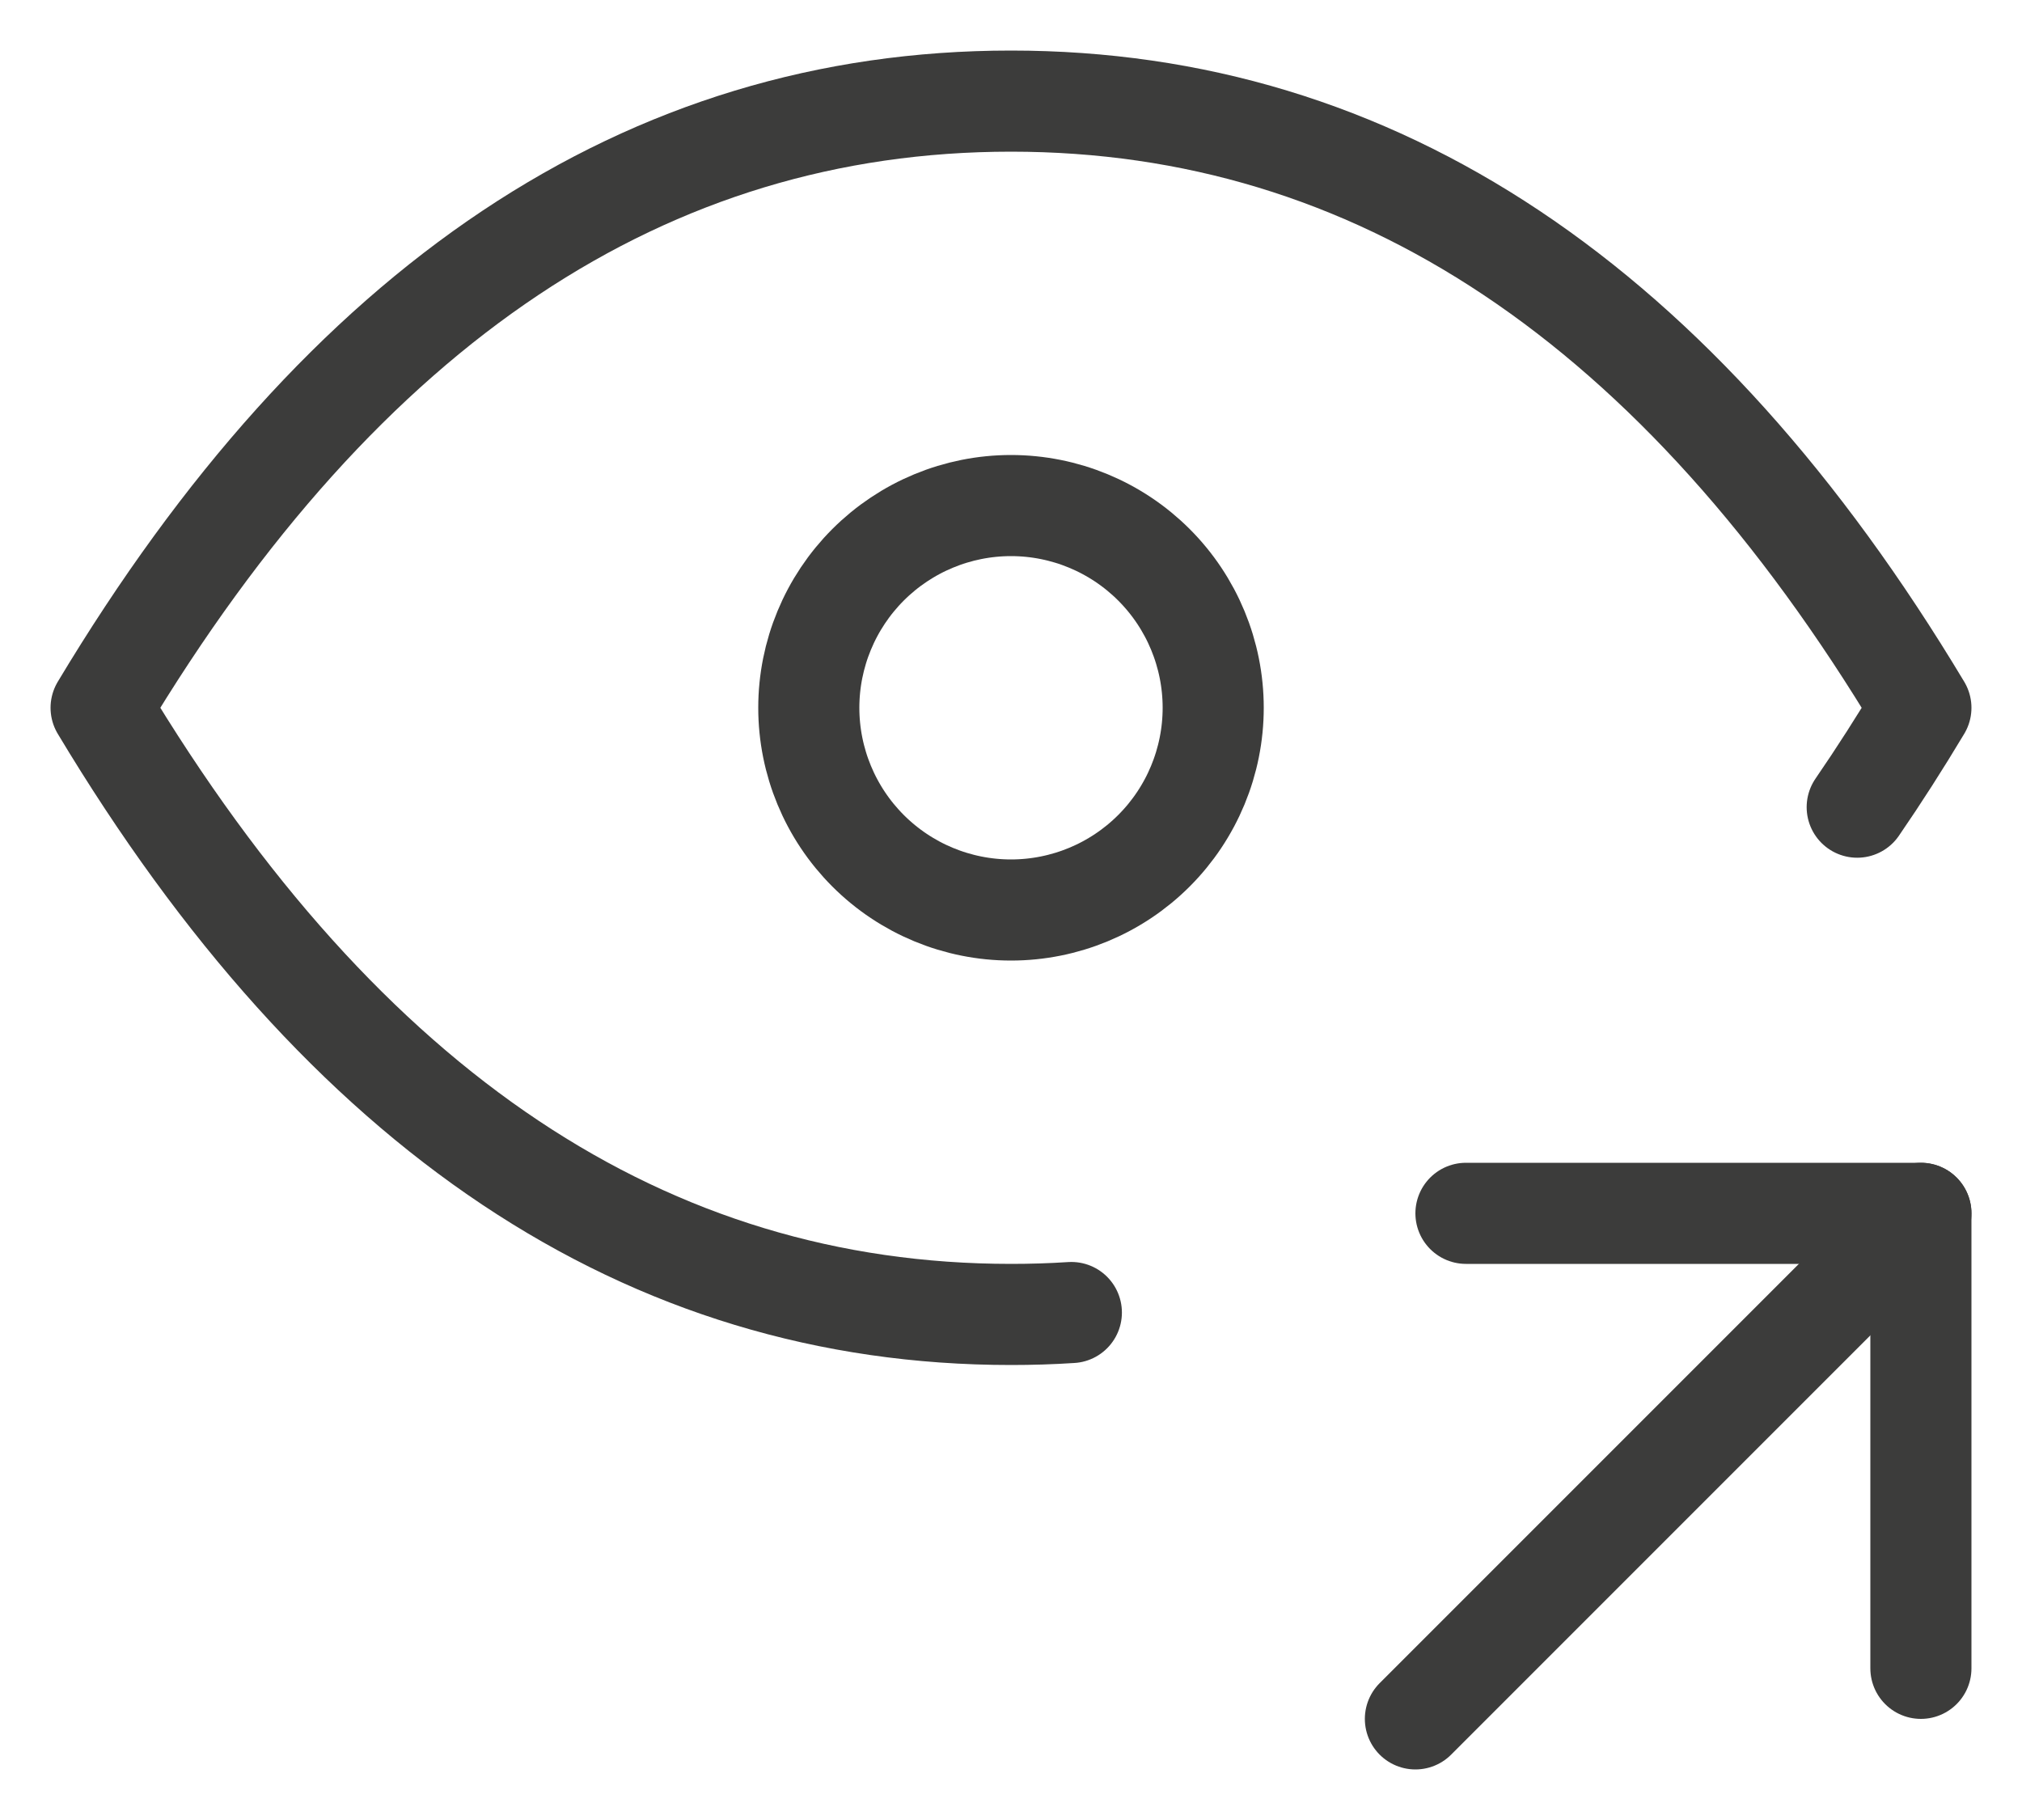
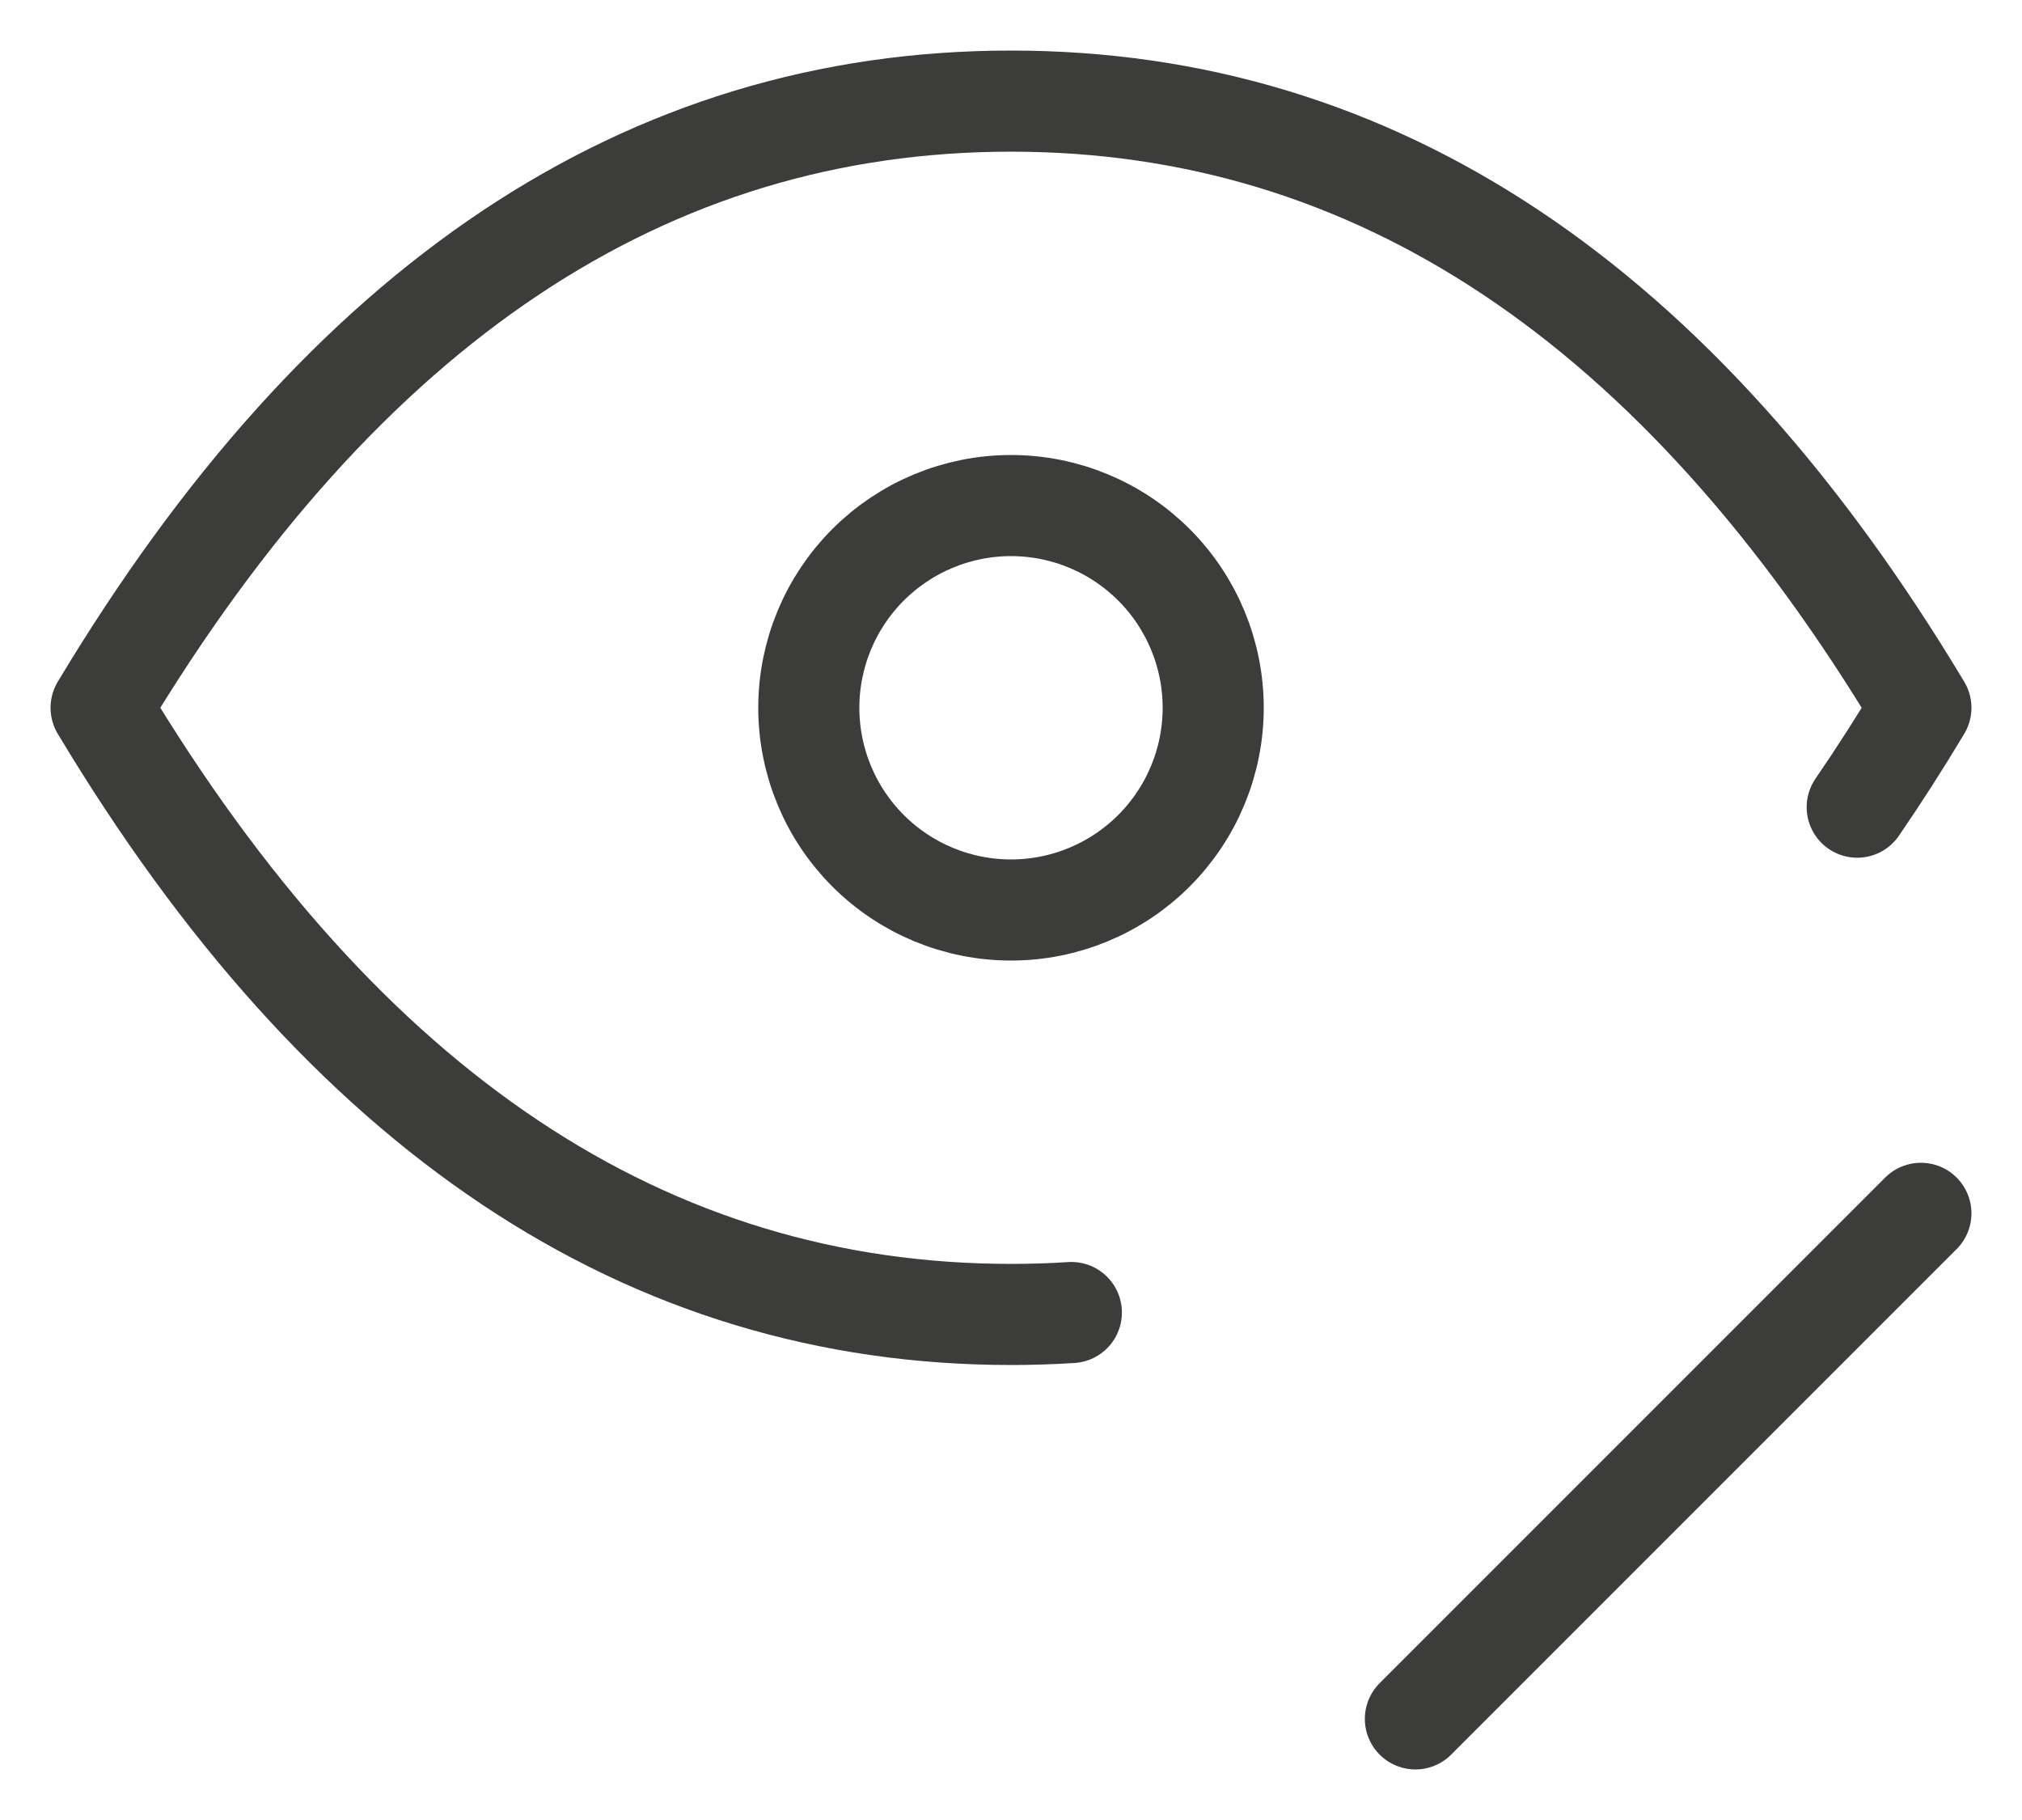
<svg xmlns="http://www.w3.org/2000/svg" width="20" height="18" viewBox="0 0 20 18" fill="none">
  <g id="Group 1772">
    <path id="Vector" d="M8 7C8 7.53 8.211 8.039 8.586 8.414C8.961 8.789 9.47 9 10 9C10.53 9 11.039 8.789 11.414 8.414C11.789 8.039 12 7.53 12 7C12 6.47 11.789 5.961 11.414 5.586C11.039 5.211 10.53 5 10 5C9.47 5 8.961 5.211 8.586 5.586C8.211 5.961 8 6.47 8 7Z" stroke="#3C3C3B" stroke-linecap="round" stroke-linejoin="round" />
    <path id="Vector_2" d="M10.597 12.981C10.398 12.994 10.199 13 10 13C6.4 13 3.4 11 1 7C3.4 3 6.4 1 10 1C13.6 1 16.6 3 19 7C18.795 7.342 18.585 7.67 18.37 7.983" stroke="#3C3C3B" stroke-linecap="round" stroke-linejoin="round" />
    <path id="Vector_3" d="M14 17L19 12" stroke="#3C3C3B" stroke-linecap="round" stroke-linejoin="round" />
-     <path id="Vector_4" d="M19 16.5V12H14.5" stroke="#3C3C3B" stroke-linecap="round" stroke-linejoin="round" />
  </g>
</svg>